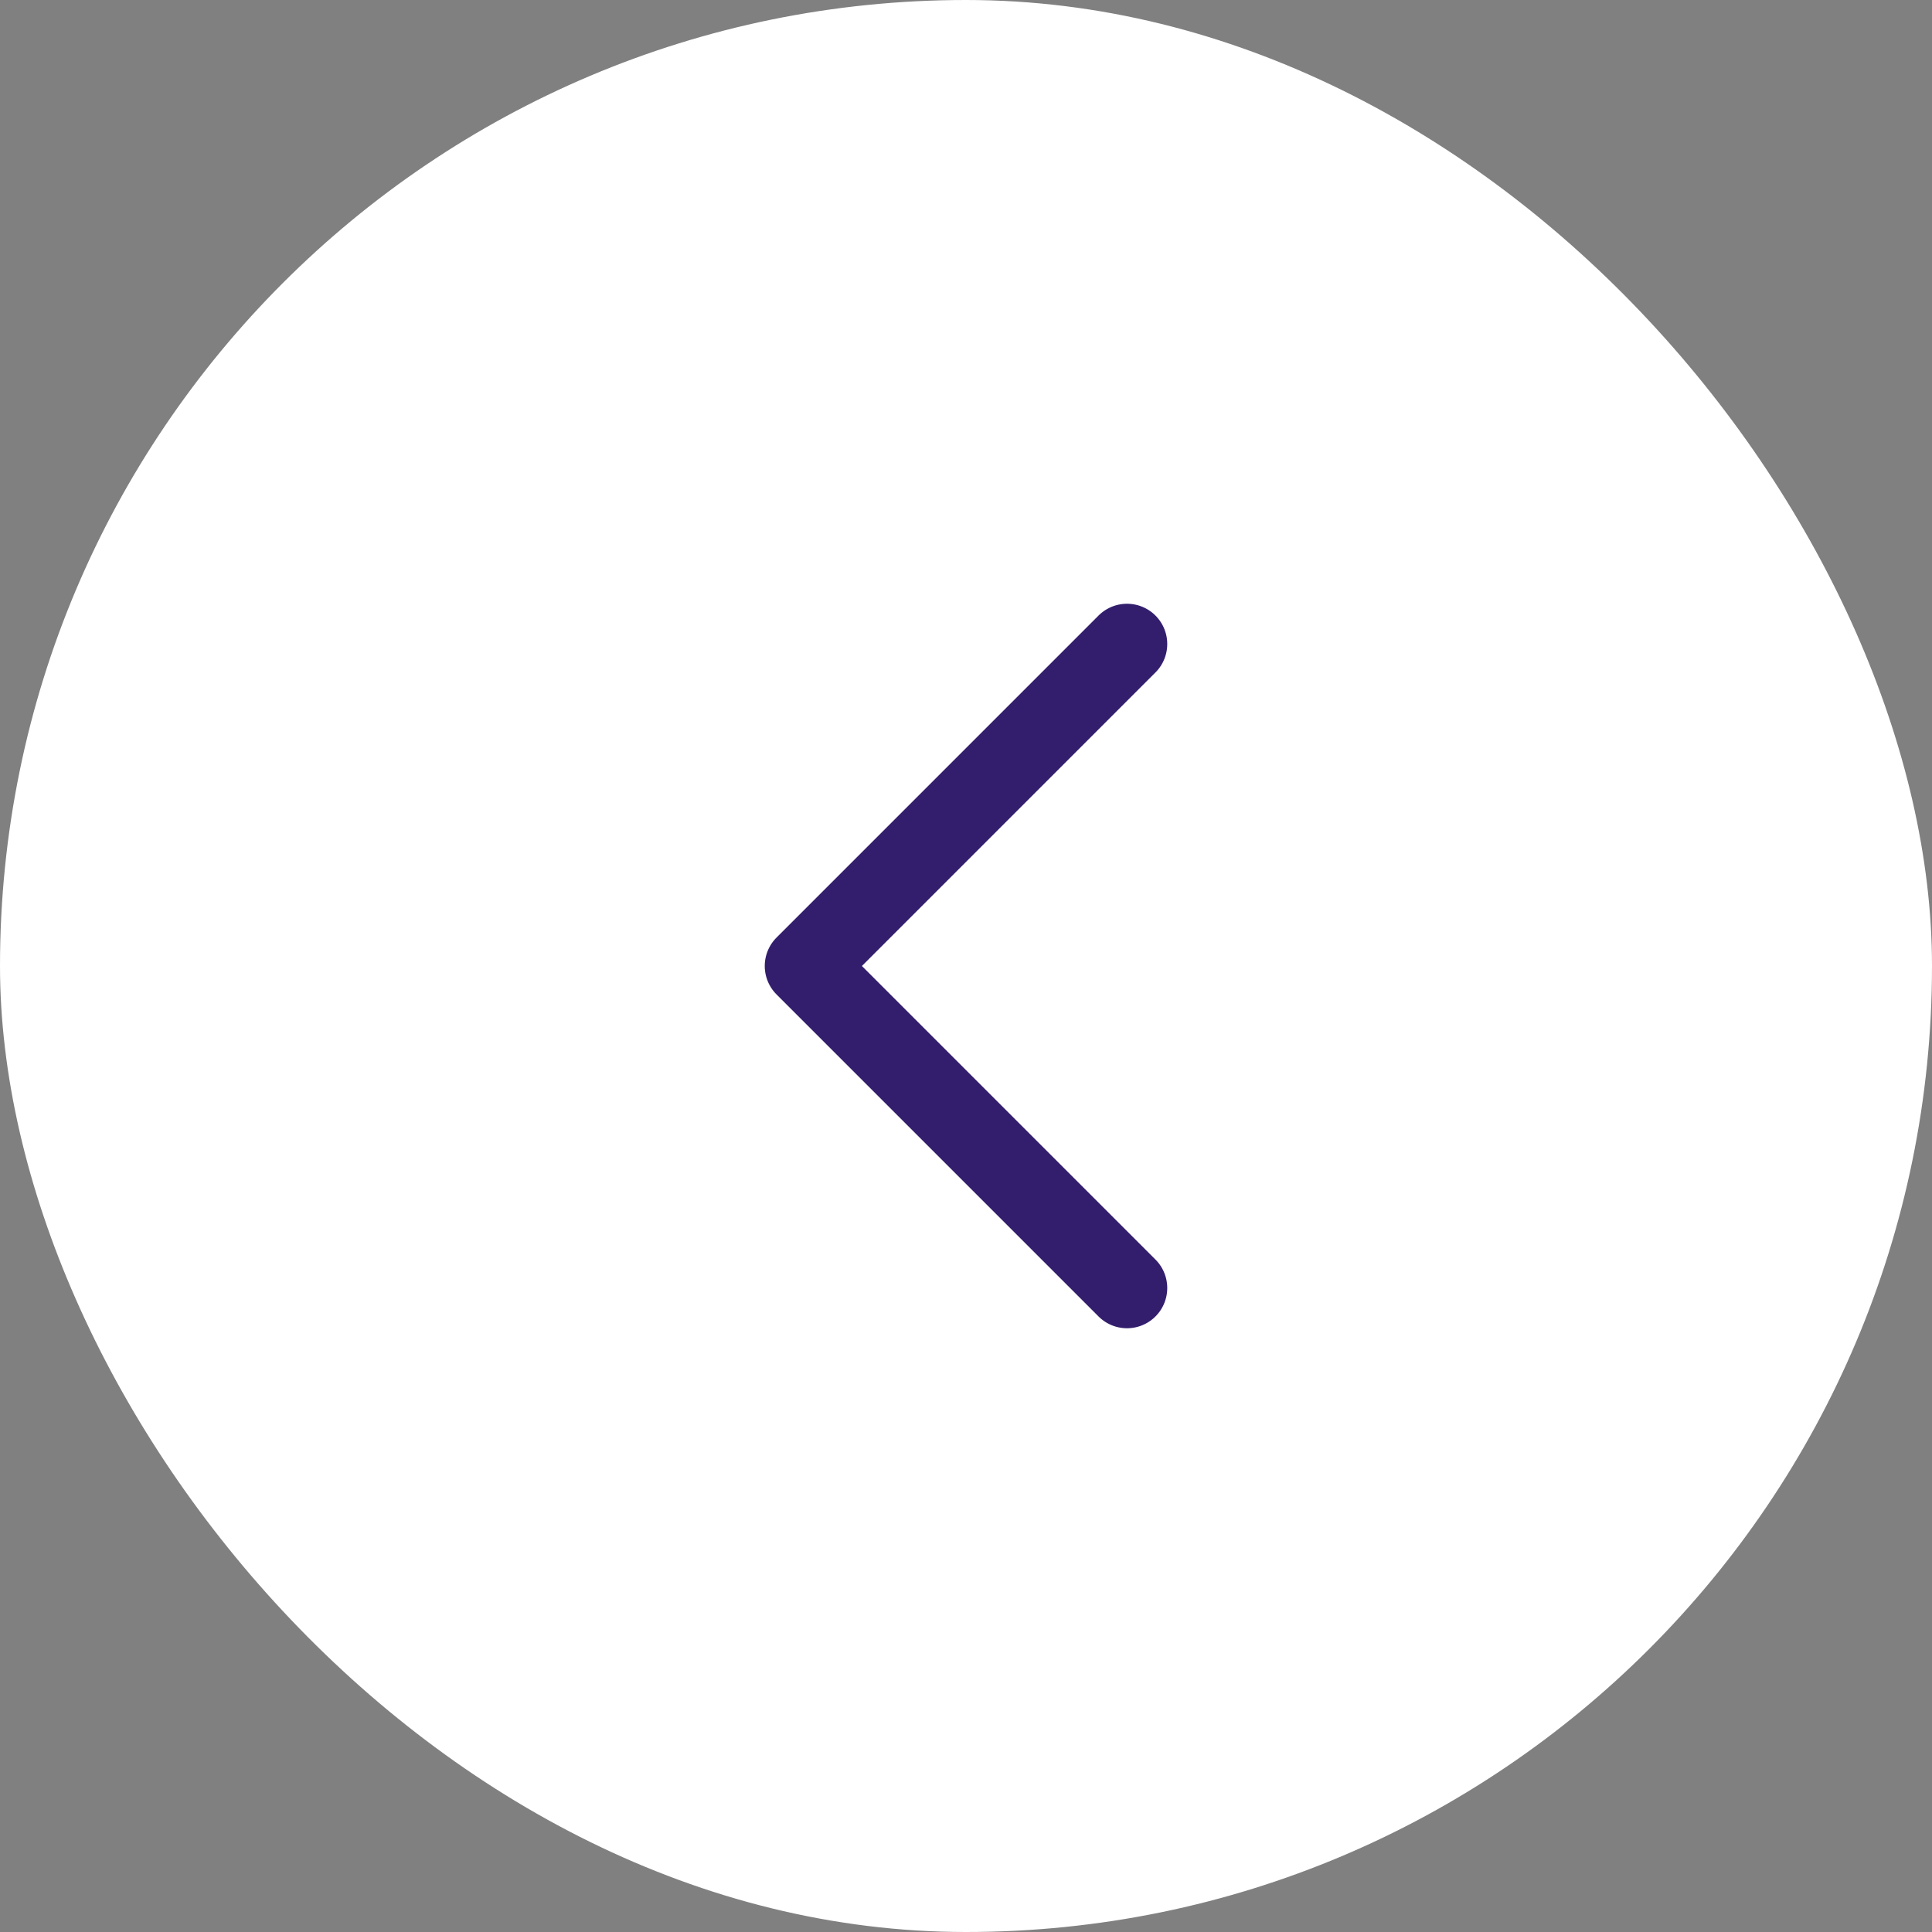
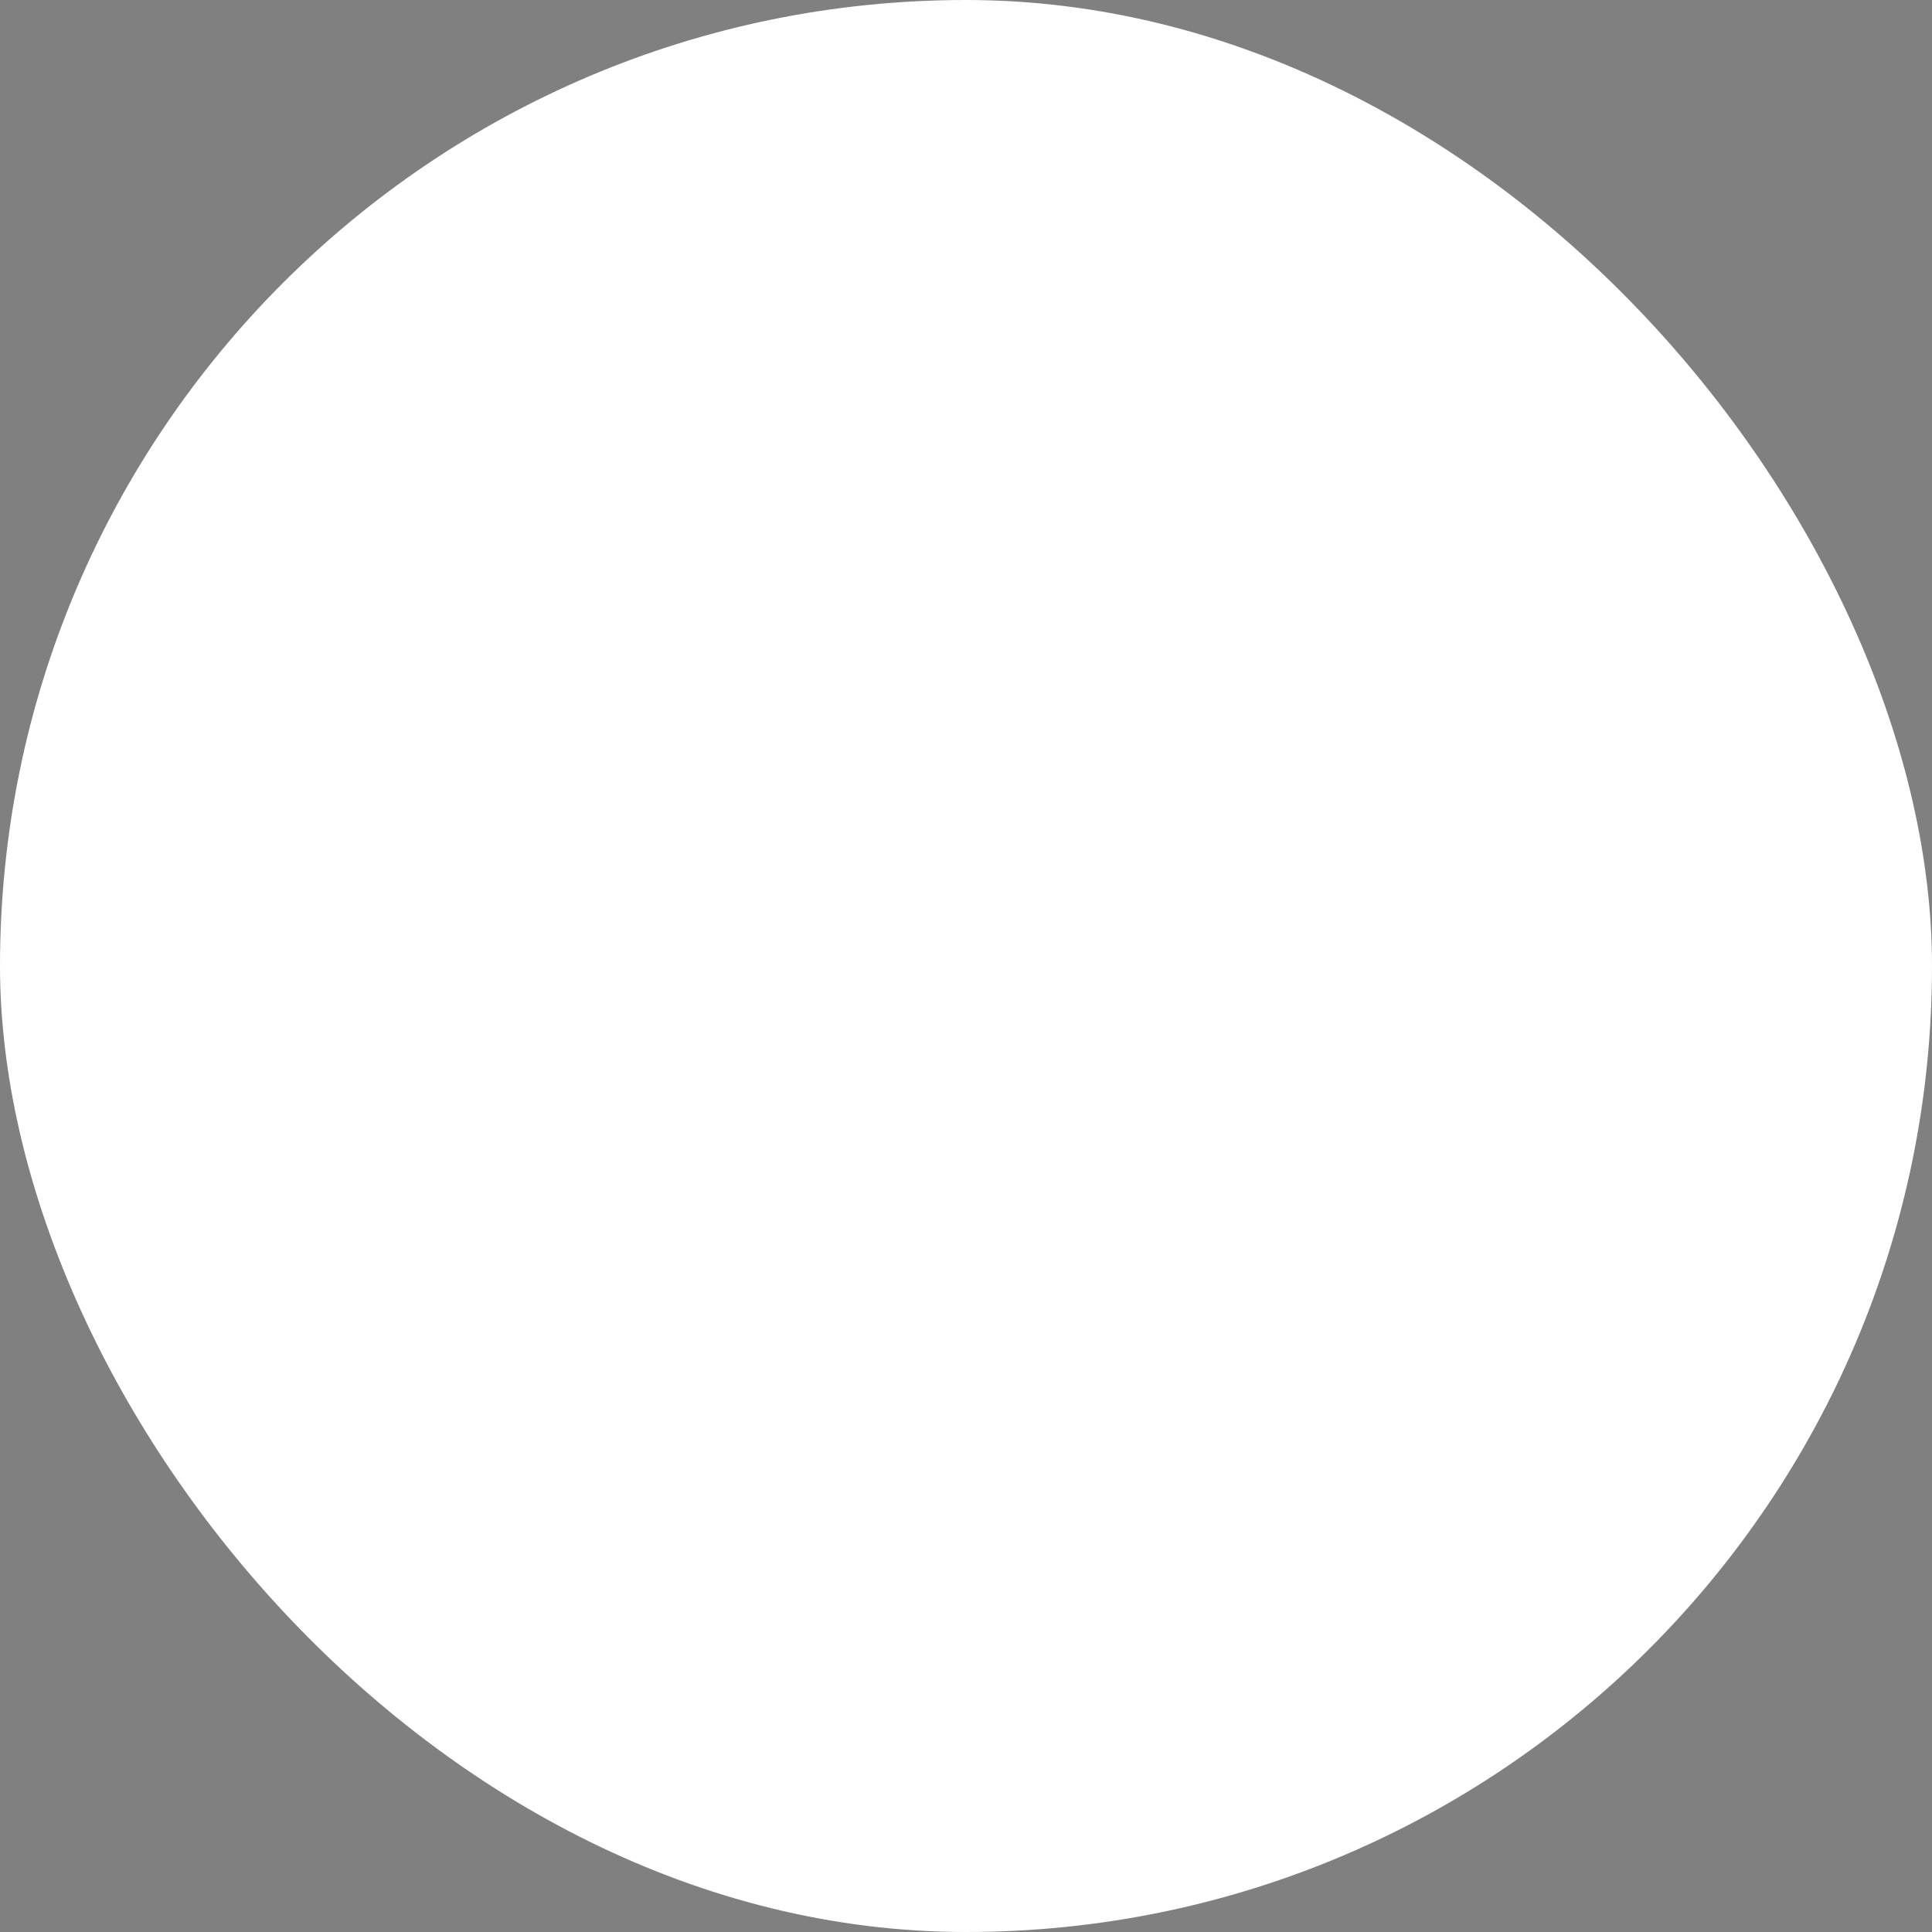
<svg xmlns="http://www.w3.org/2000/svg" width="48" height="48" viewBox="0 0 48 48" fill="none">
  <rect x="0" y="0" width="48" height="48" fill="#808080" stroke="none" />
  <rect x="48" y="48" width="48" height="48" rx="24" transform="rotate(-180 48 48)" fill="white" />
-   <path d="M28 16L20 24L28 32" stroke="#331E6D" stroke-width="2" stroke-linecap="round" stroke-linejoin="round" />
</svg>